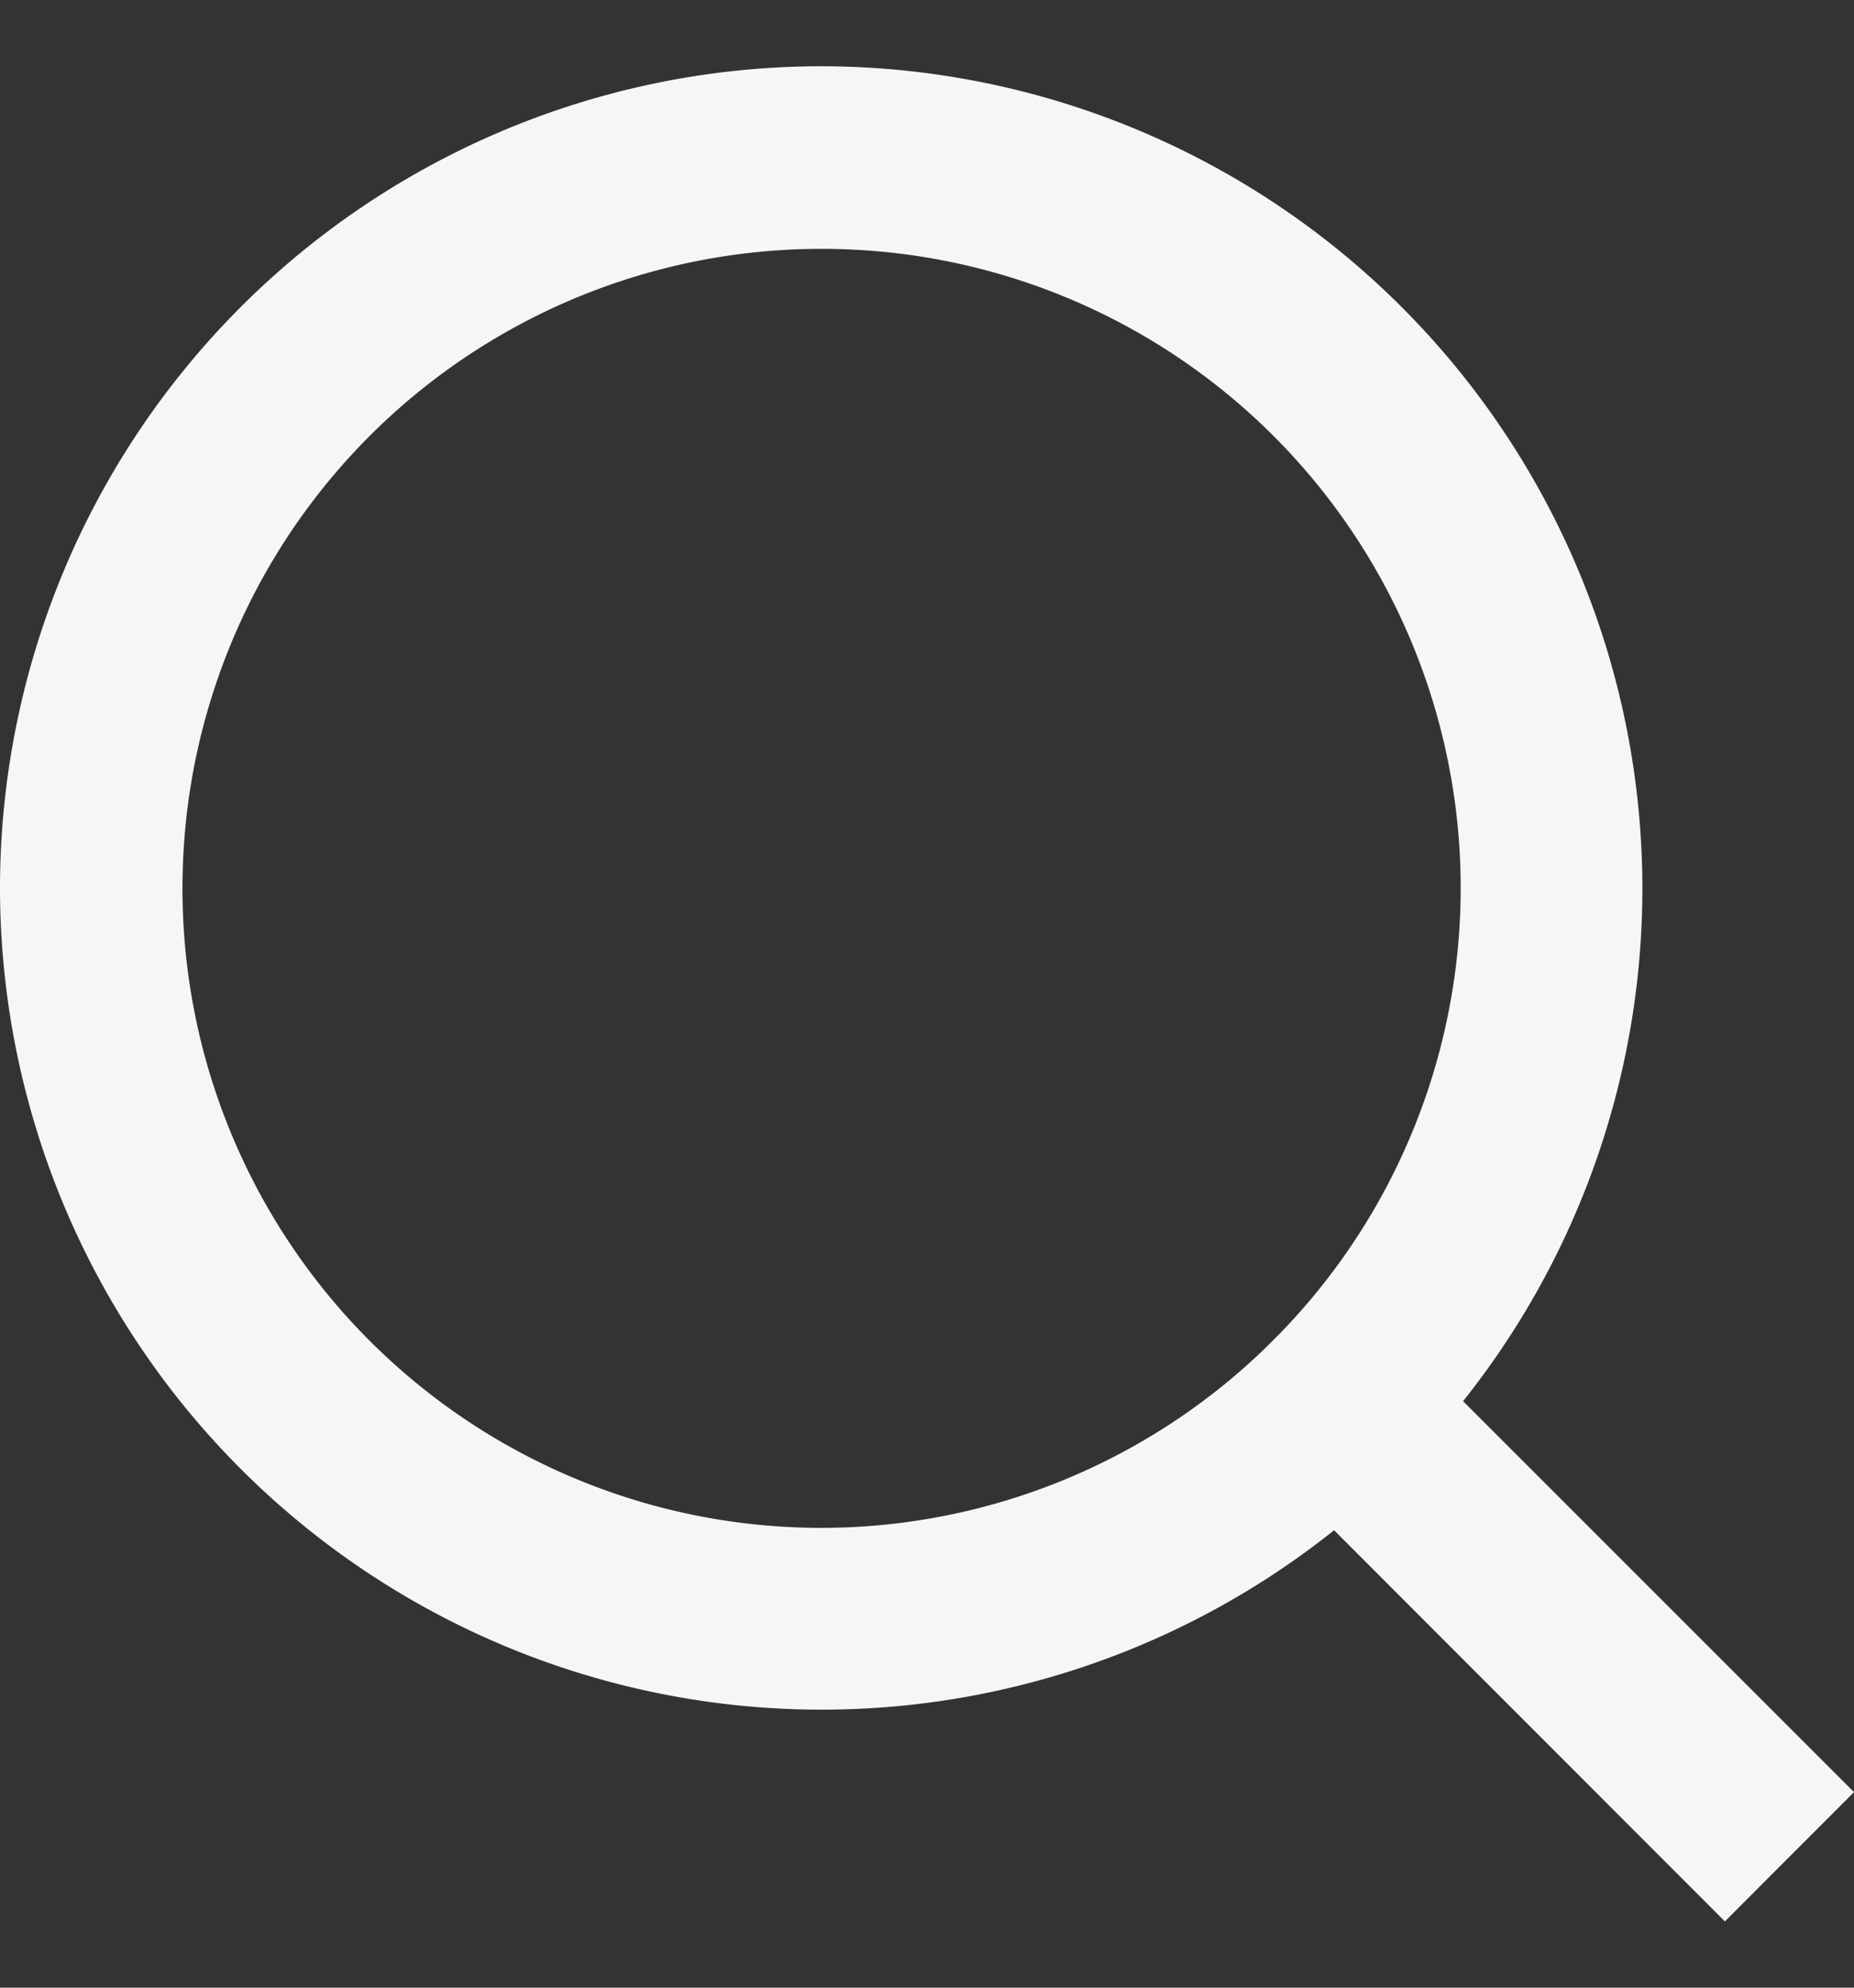
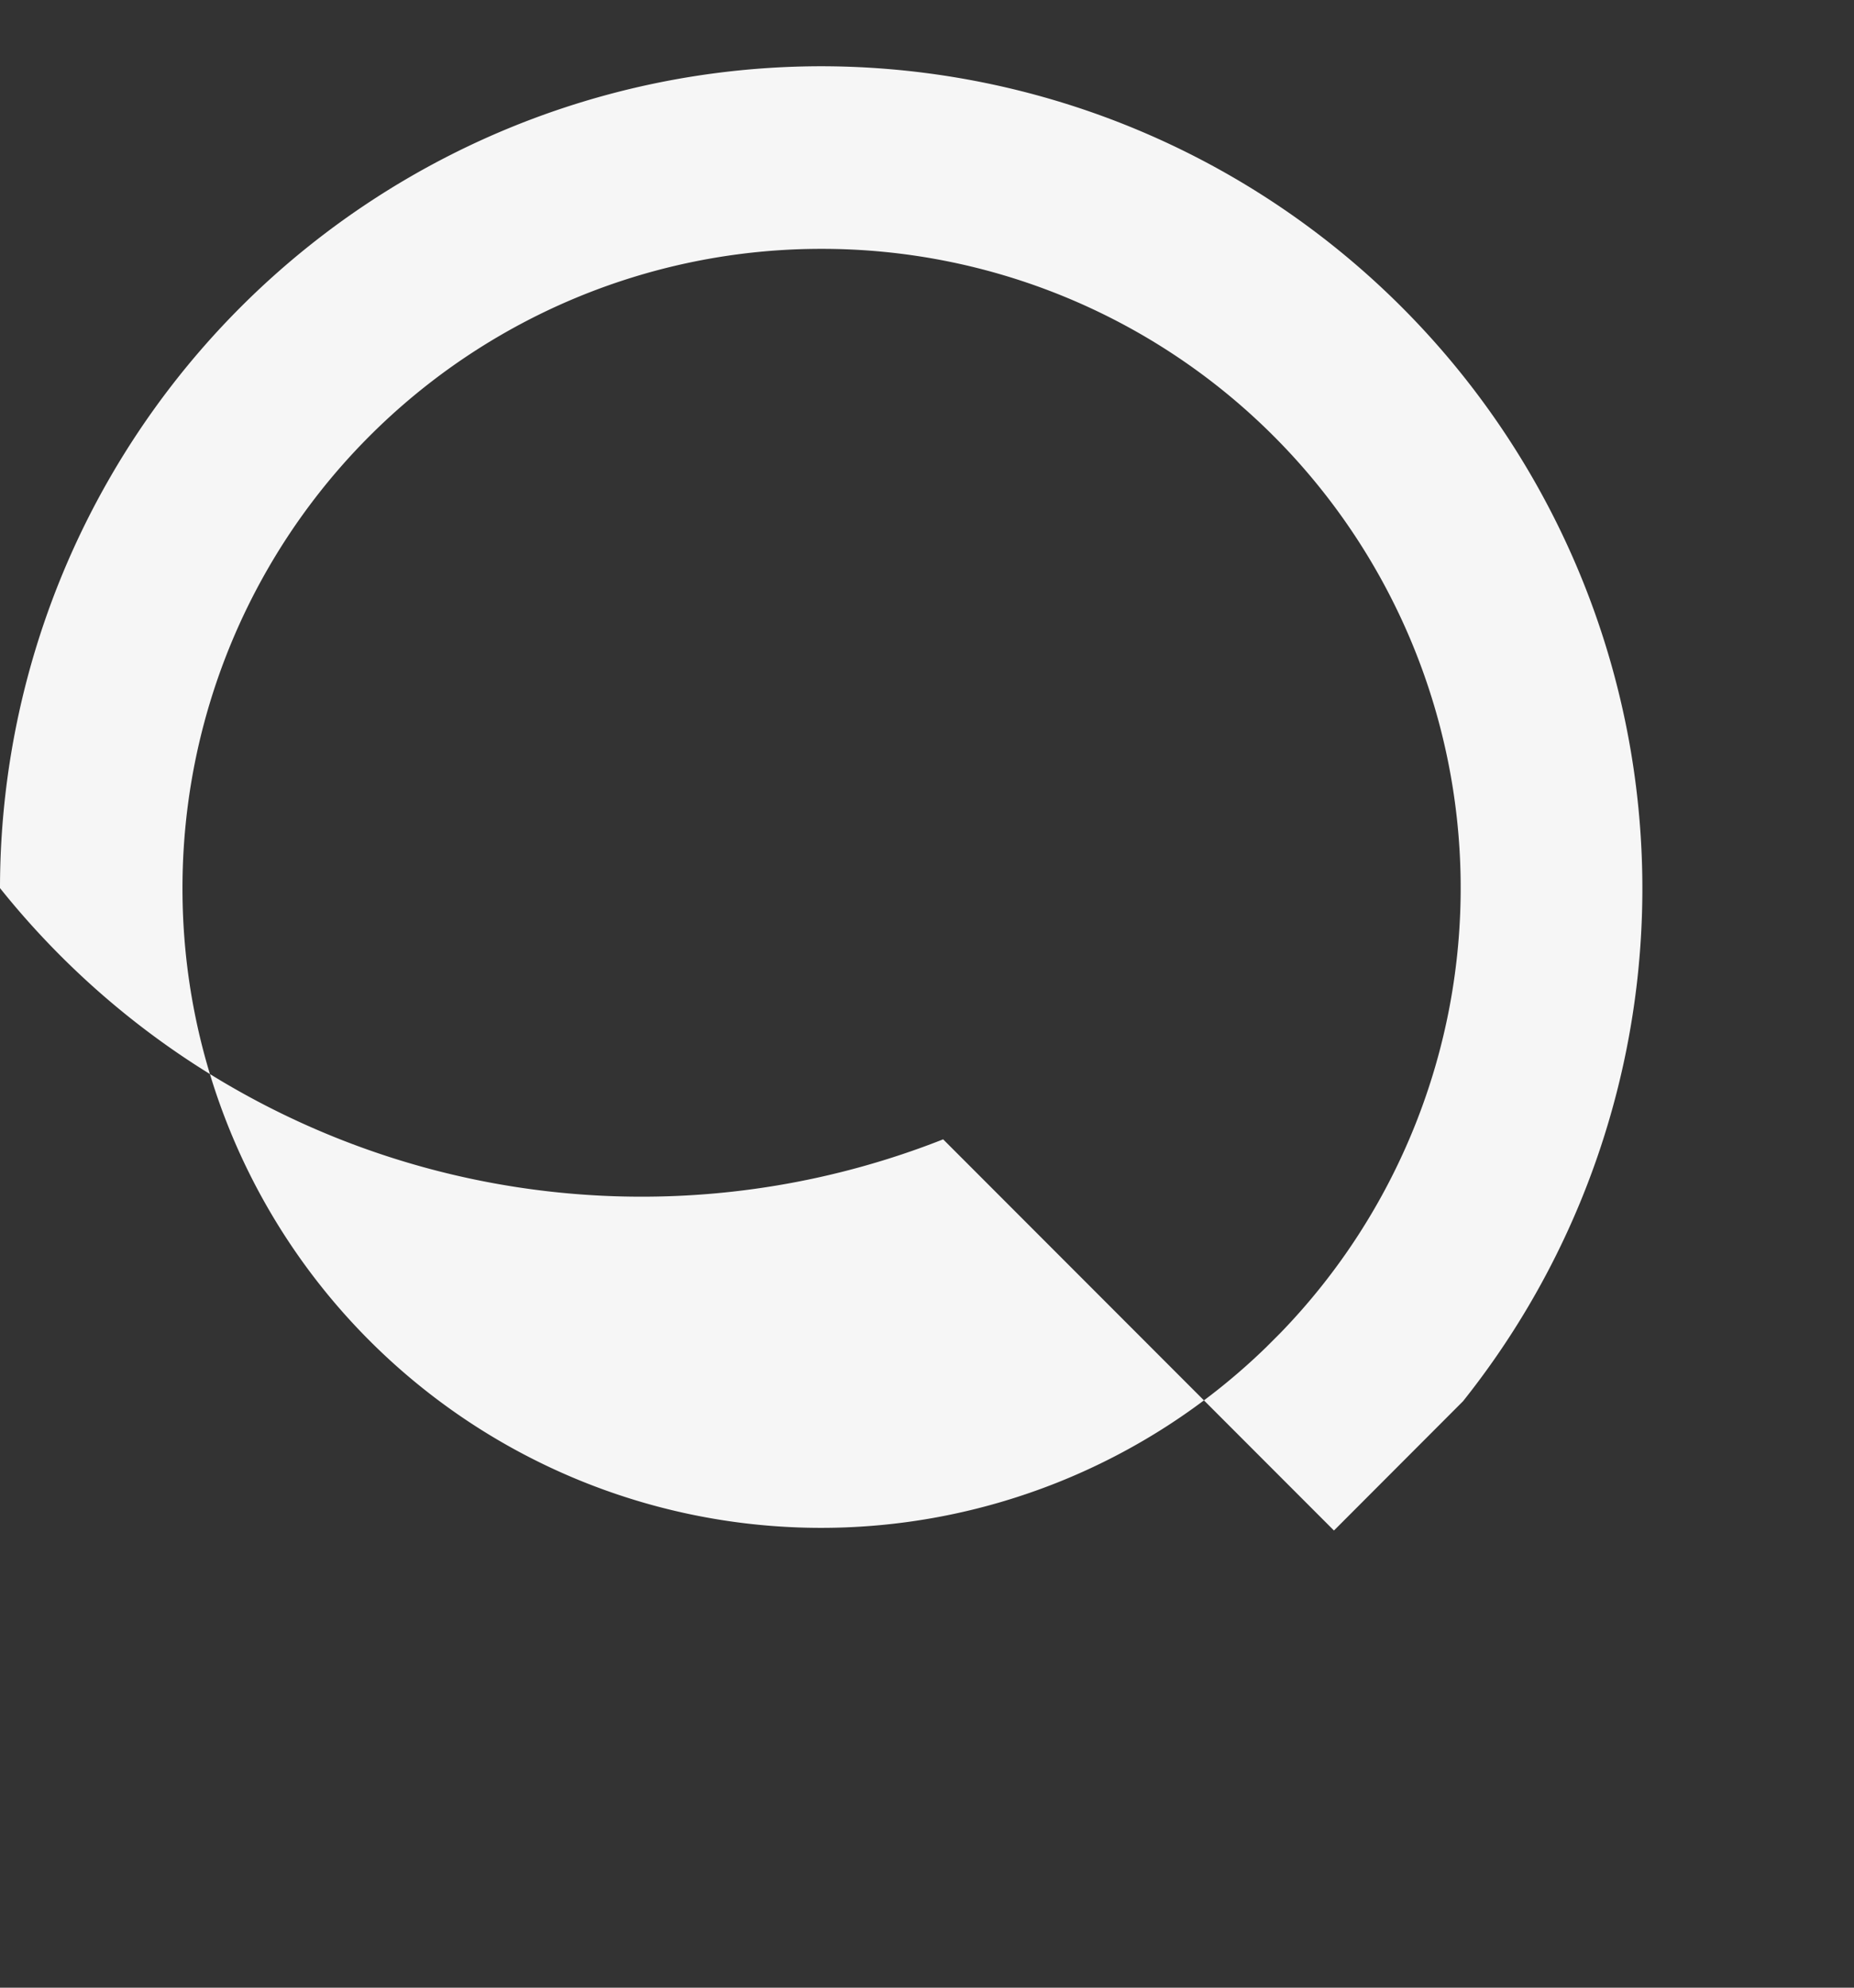
<svg xmlns="http://www.w3.org/2000/svg" width="14" height="15" fill="none">
  <rect width="100%" height="100%" fill="#333333" stroke="none" />
-   <path d="M11.048 10.574L14 13.524l-.975.976-2.951-2.952A6.205 6.205 0 010 6.702 6.205 6.205 0 016.203.5a6.205 6.205 0 014.845 10.074zm-1.382-.512a4.823 4.823 0 00-3.463-8.184 4.823 4.823 0 00-4.825 4.825 4.823 4.823 0 008.184 3.463l.104-.104z" fill="#F6F6F6" />
+   <path d="M11.048 10.574l-.975.976-2.951-2.952A6.205 6.205 0 010 6.702 6.205 6.205 0 016.203.5a6.205 6.205 0 014.845 10.074zm-1.382-.512a4.823 4.823 0 00-3.463-8.184 4.823 4.823 0 00-4.825 4.825 4.823 4.823 0 008.184 3.463l.104-.104z" fill="#F6F6F6" />
</svg>